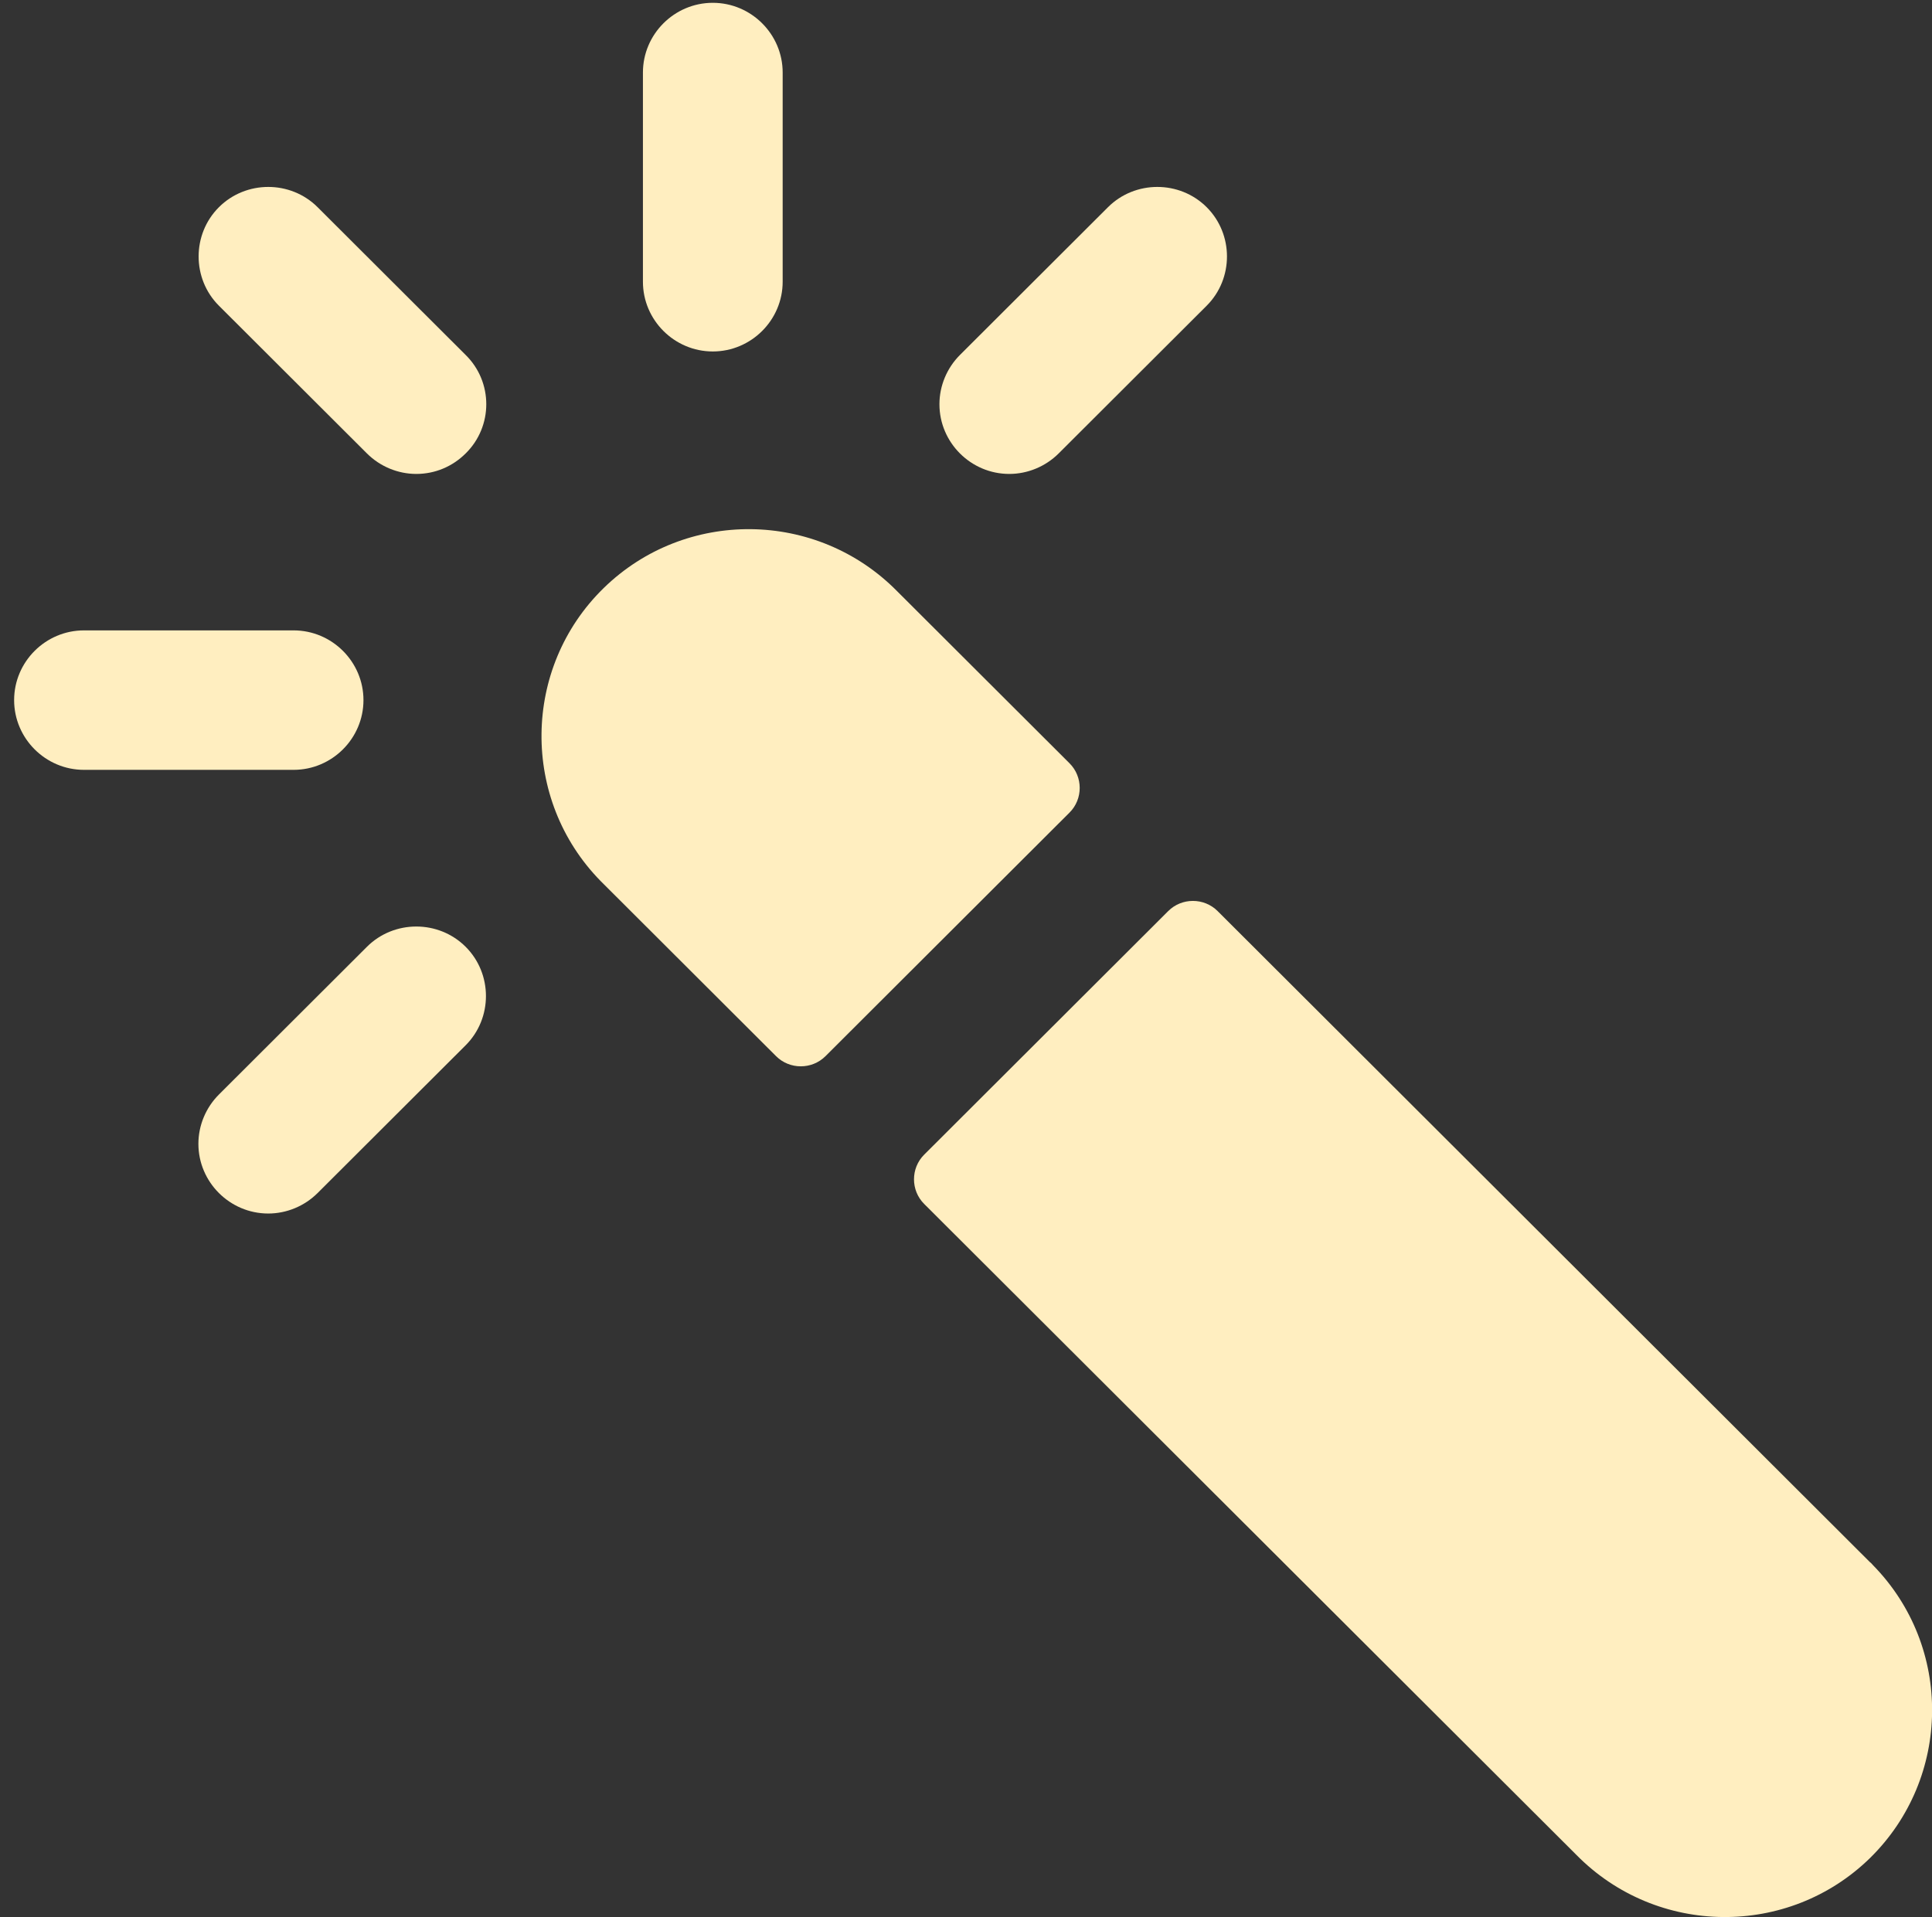
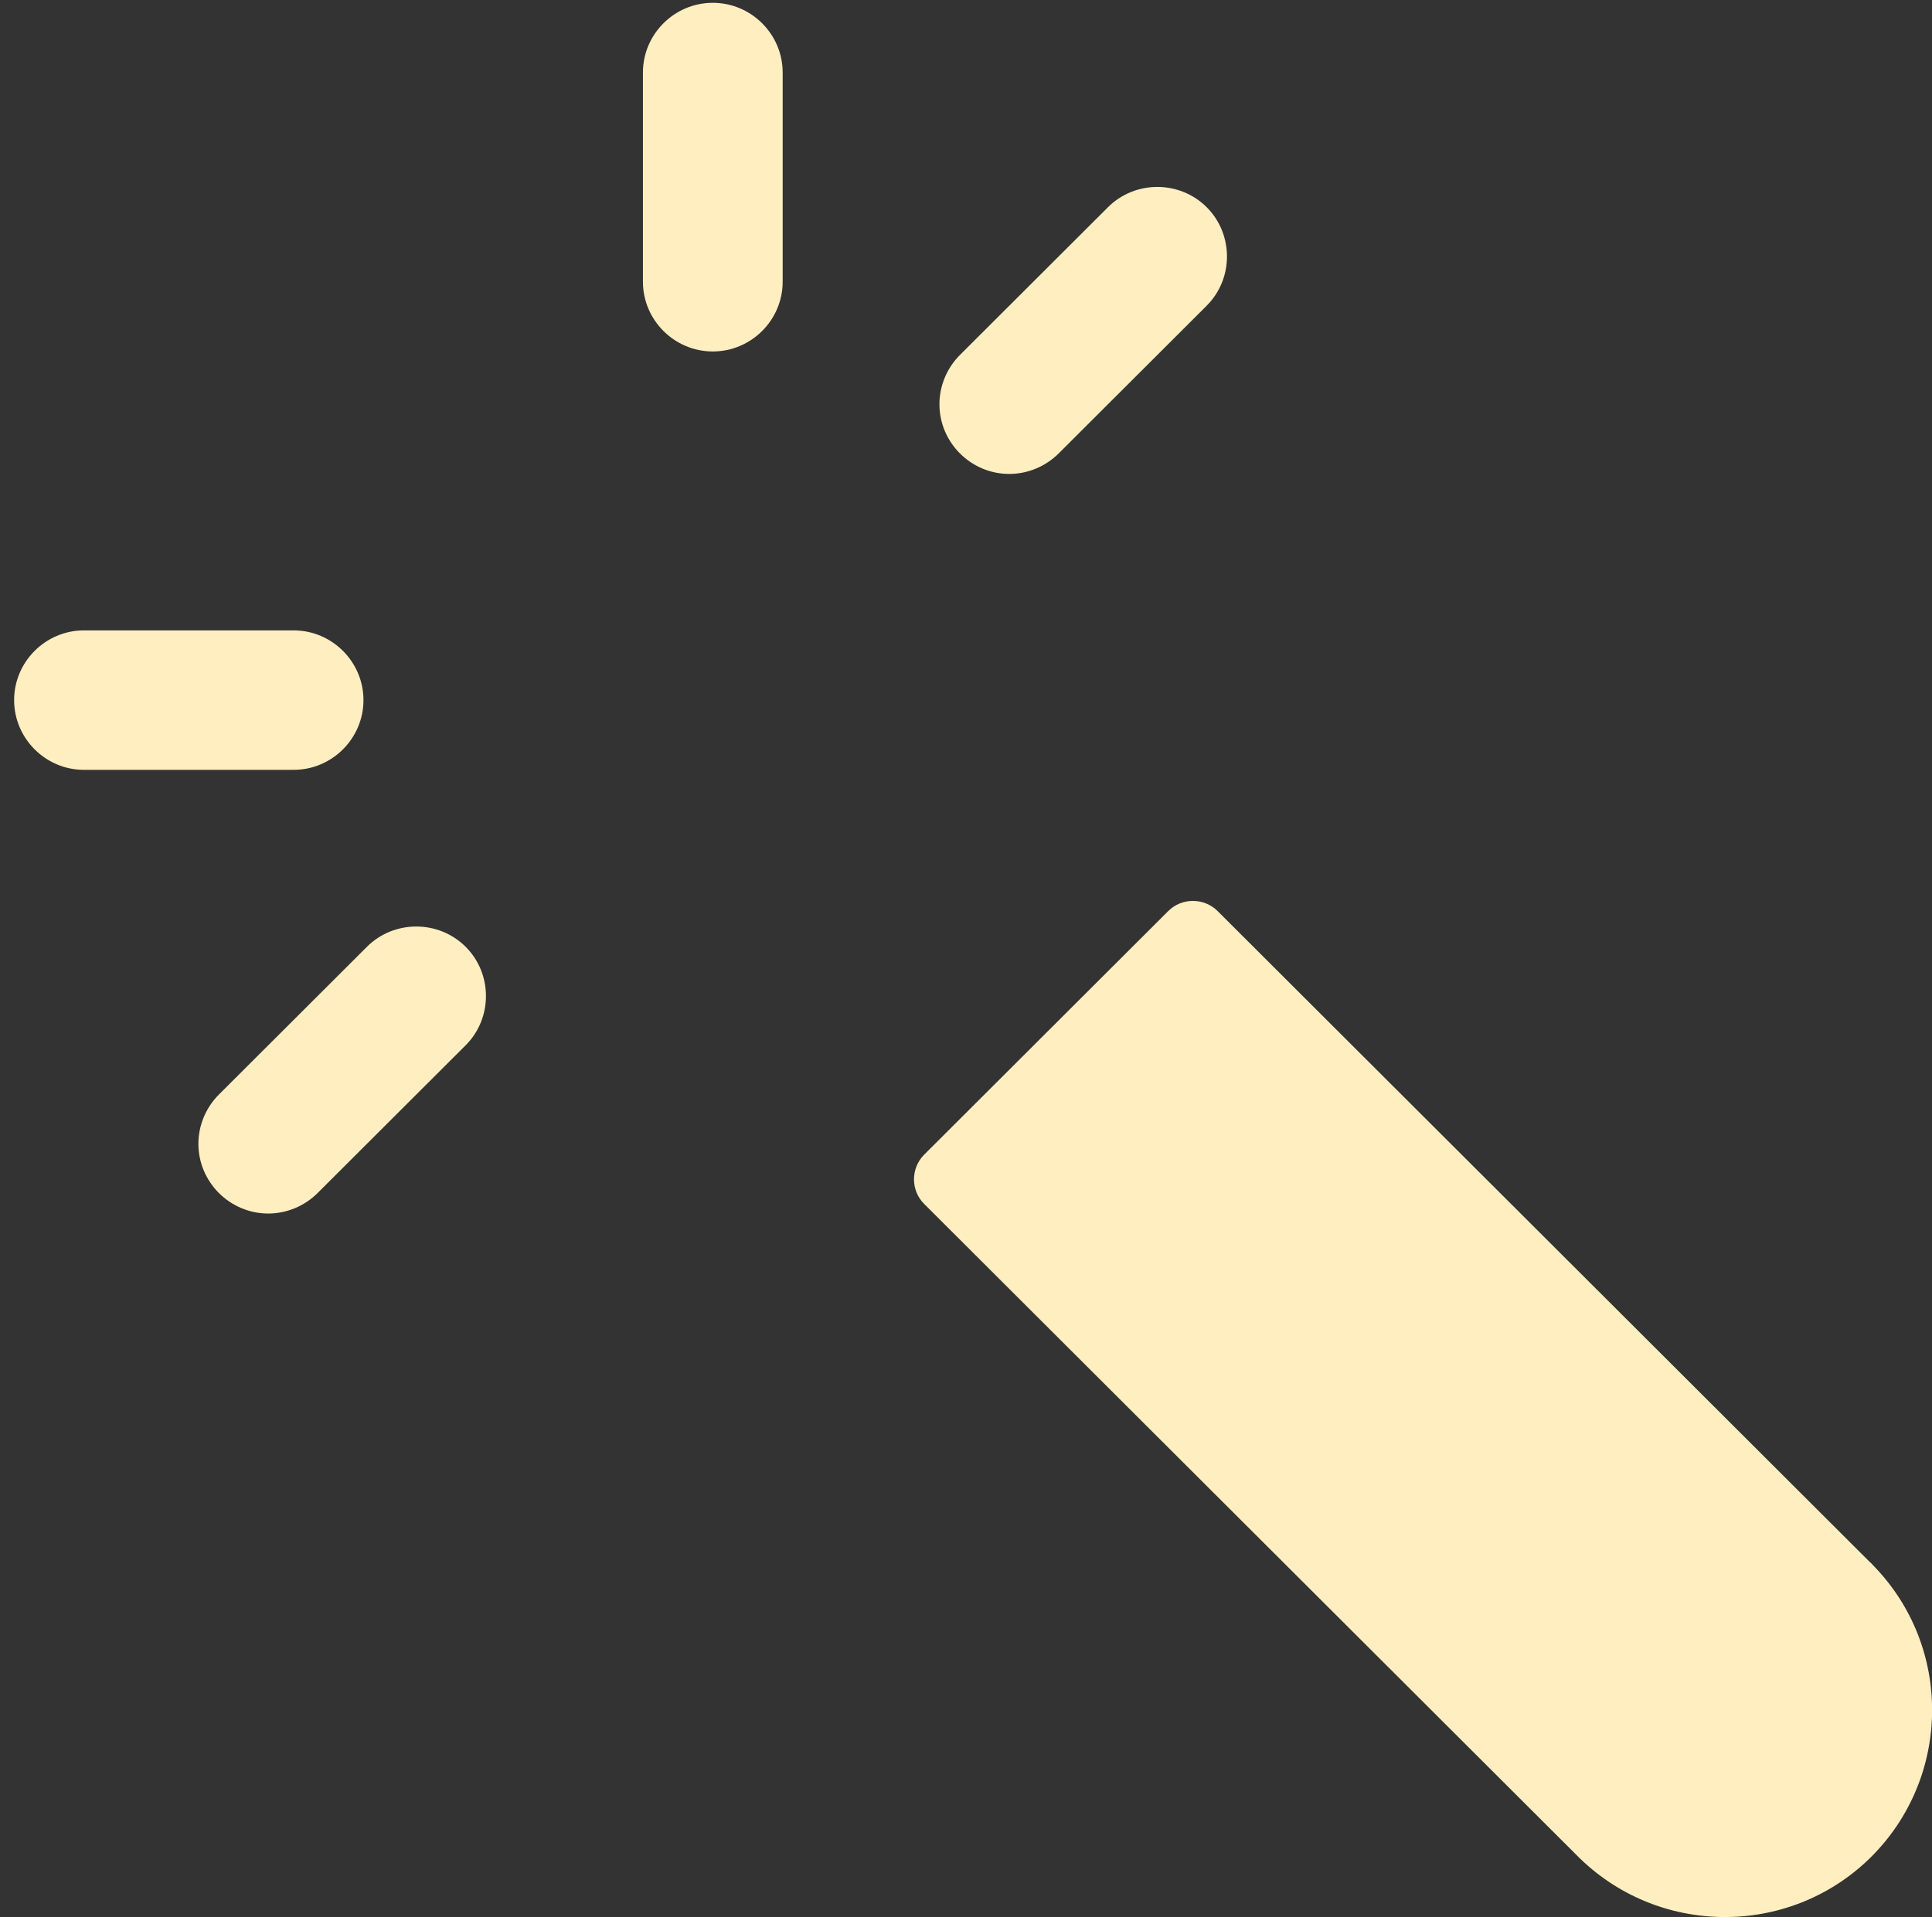
<svg xmlns="http://www.w3.org/2000/svg" width="132" height="131" viewBox="0 0 132 131" fill="none">
  <rect x="0" y="0" width="132" height="131" fill="#333333" stroke="none" />
  <path d="M20.059 52.607H5.738C3.113 52.607 0.965 50.463 0.965 47.842C0.965 45.221 3.113 43.077 5.738 43.077H20.059C22.684 43.077 24.833 45.221 24.833 47.842C24.833 50.463 22.684 52.607 20.059 52.607Z" fill="#FFEEC0" />
-   <path d="M28.443 32.386C27.19 32.386 25.966 31.879 25.071 30.986L14.957 20.89C13.108 19.044 13.108 16.006 14.957 14.159C16.807 12.313 19.85 12.313 21.7 14.159L31.814 24.255C33.694 26.102 33.694 29.139 31.814 30.986C30.919 31.879 29.726 32.386 28.443 32.386Z" fill="#FFEEC0" />
-   <path d="M48.7 24.017C46.075 24.017 43.927 21.873 43.927 19.252V4.957C43.927 2.336 46.075 0.192 48.7 0.192C51.326 0.192 53.474 2.336 53.474 4.957V19.252C53.474 21.873 51.326 24.017 48.7 24.017Z" fill="#FFEEC0" />
+   <path d="M48.7 24.017C46.075 24.017 43.927 21.873 43.927 19.252V4.957C43.927 2.336 46.075 0.192 48.7 0.192C51.326 0.192 53.474 2.336 53.474 4.957V19.252C53.474 21.873 51.326 24.017 48.7 24.017" fill="#FFEEC0" />
  <path d="M68.958 32.386C66.333 32.386 64.185 30.241 64.185 27.621C64.185 26.37 64.692 25.149 65.587 24.255L75.701 14.159C77.551 12.313 80.594 12.313 82.444 14.159C84.293 16.006 84.293 19.044 82.444 20.89L72.33 30.986C71.435 31.879 70.211 32.386 68.958 32.386Z" fill="#FFEEC0" />
  <path d="M18.329 82.925C15.703 82.925 13.555 80.78 13.555 78.16C13.555 76.909 14.062 75.688 14.957 74.794L25.071 64.698C26.921 62.852 29.964 62.852 31.814 64.698C33.664 66.545 33.664 69.583 31.814 71.429L21.7 81.525C20.805 82.418 19.582 82.925 18.329 82.925Z" fill="#FFEEC0" />
-   <path d="M61.291 40.397C55.801 34.828 46.821 34.738 41.242 40.188C35.663 45.638 35.573 54.632 41.033 60.201C41.093 60.261 41.182 60.35 41.242 60.41L53.026 72.174C53.951 73.097 55.473 73.097 56.398 72.174L73.075 55.526C74 54.602 74 53.084 73.075 52.16L61.291 40.397Z" fill="#FFEEC0" />
  <path d="M127.762 106.75L83.189 62.256C82.264 61.333 80.743 61.333 79.818 62.256L63.141 78.904C62.216 79.827 62.216 81.346 63.141 82.269L107.714 126.763C113.203 132.332 122.183 132.421 127.762 126.971C133.342 121.492 133.431 112.527 127.971 106.958C127.912 106.899 127.852 106.809 127.762 106.75Z" fill="#FFEEC0" />
</svg>